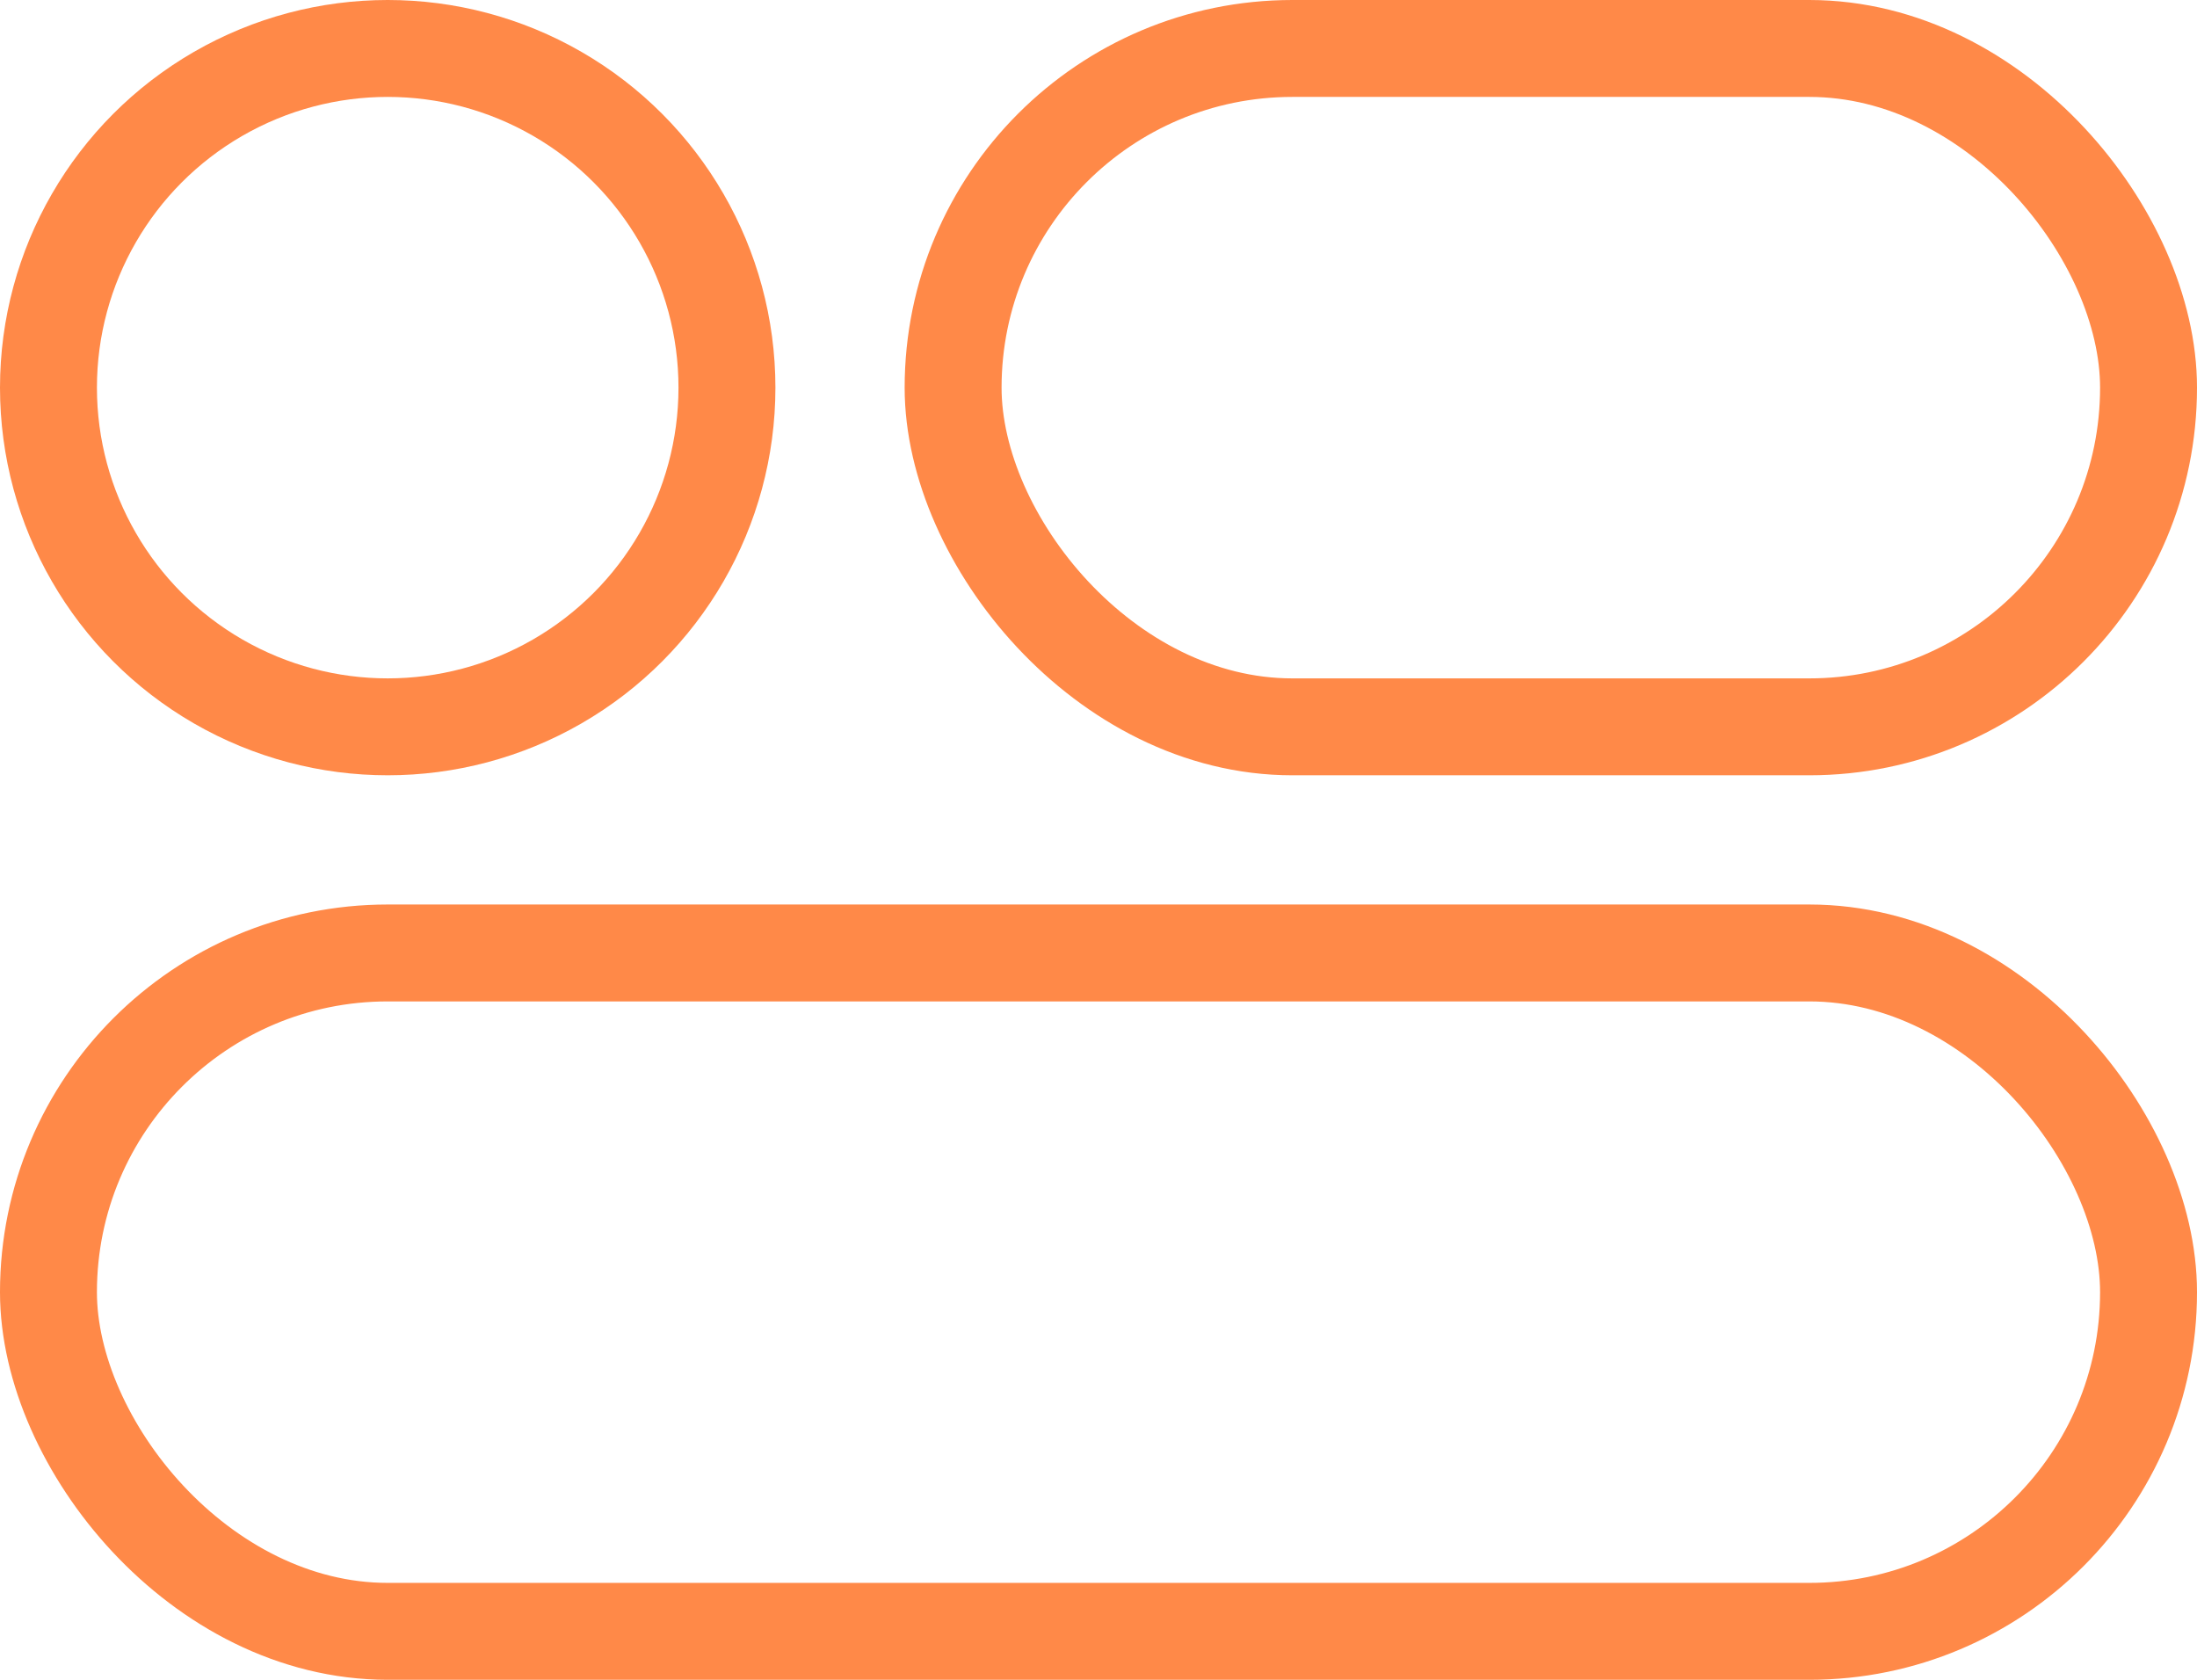
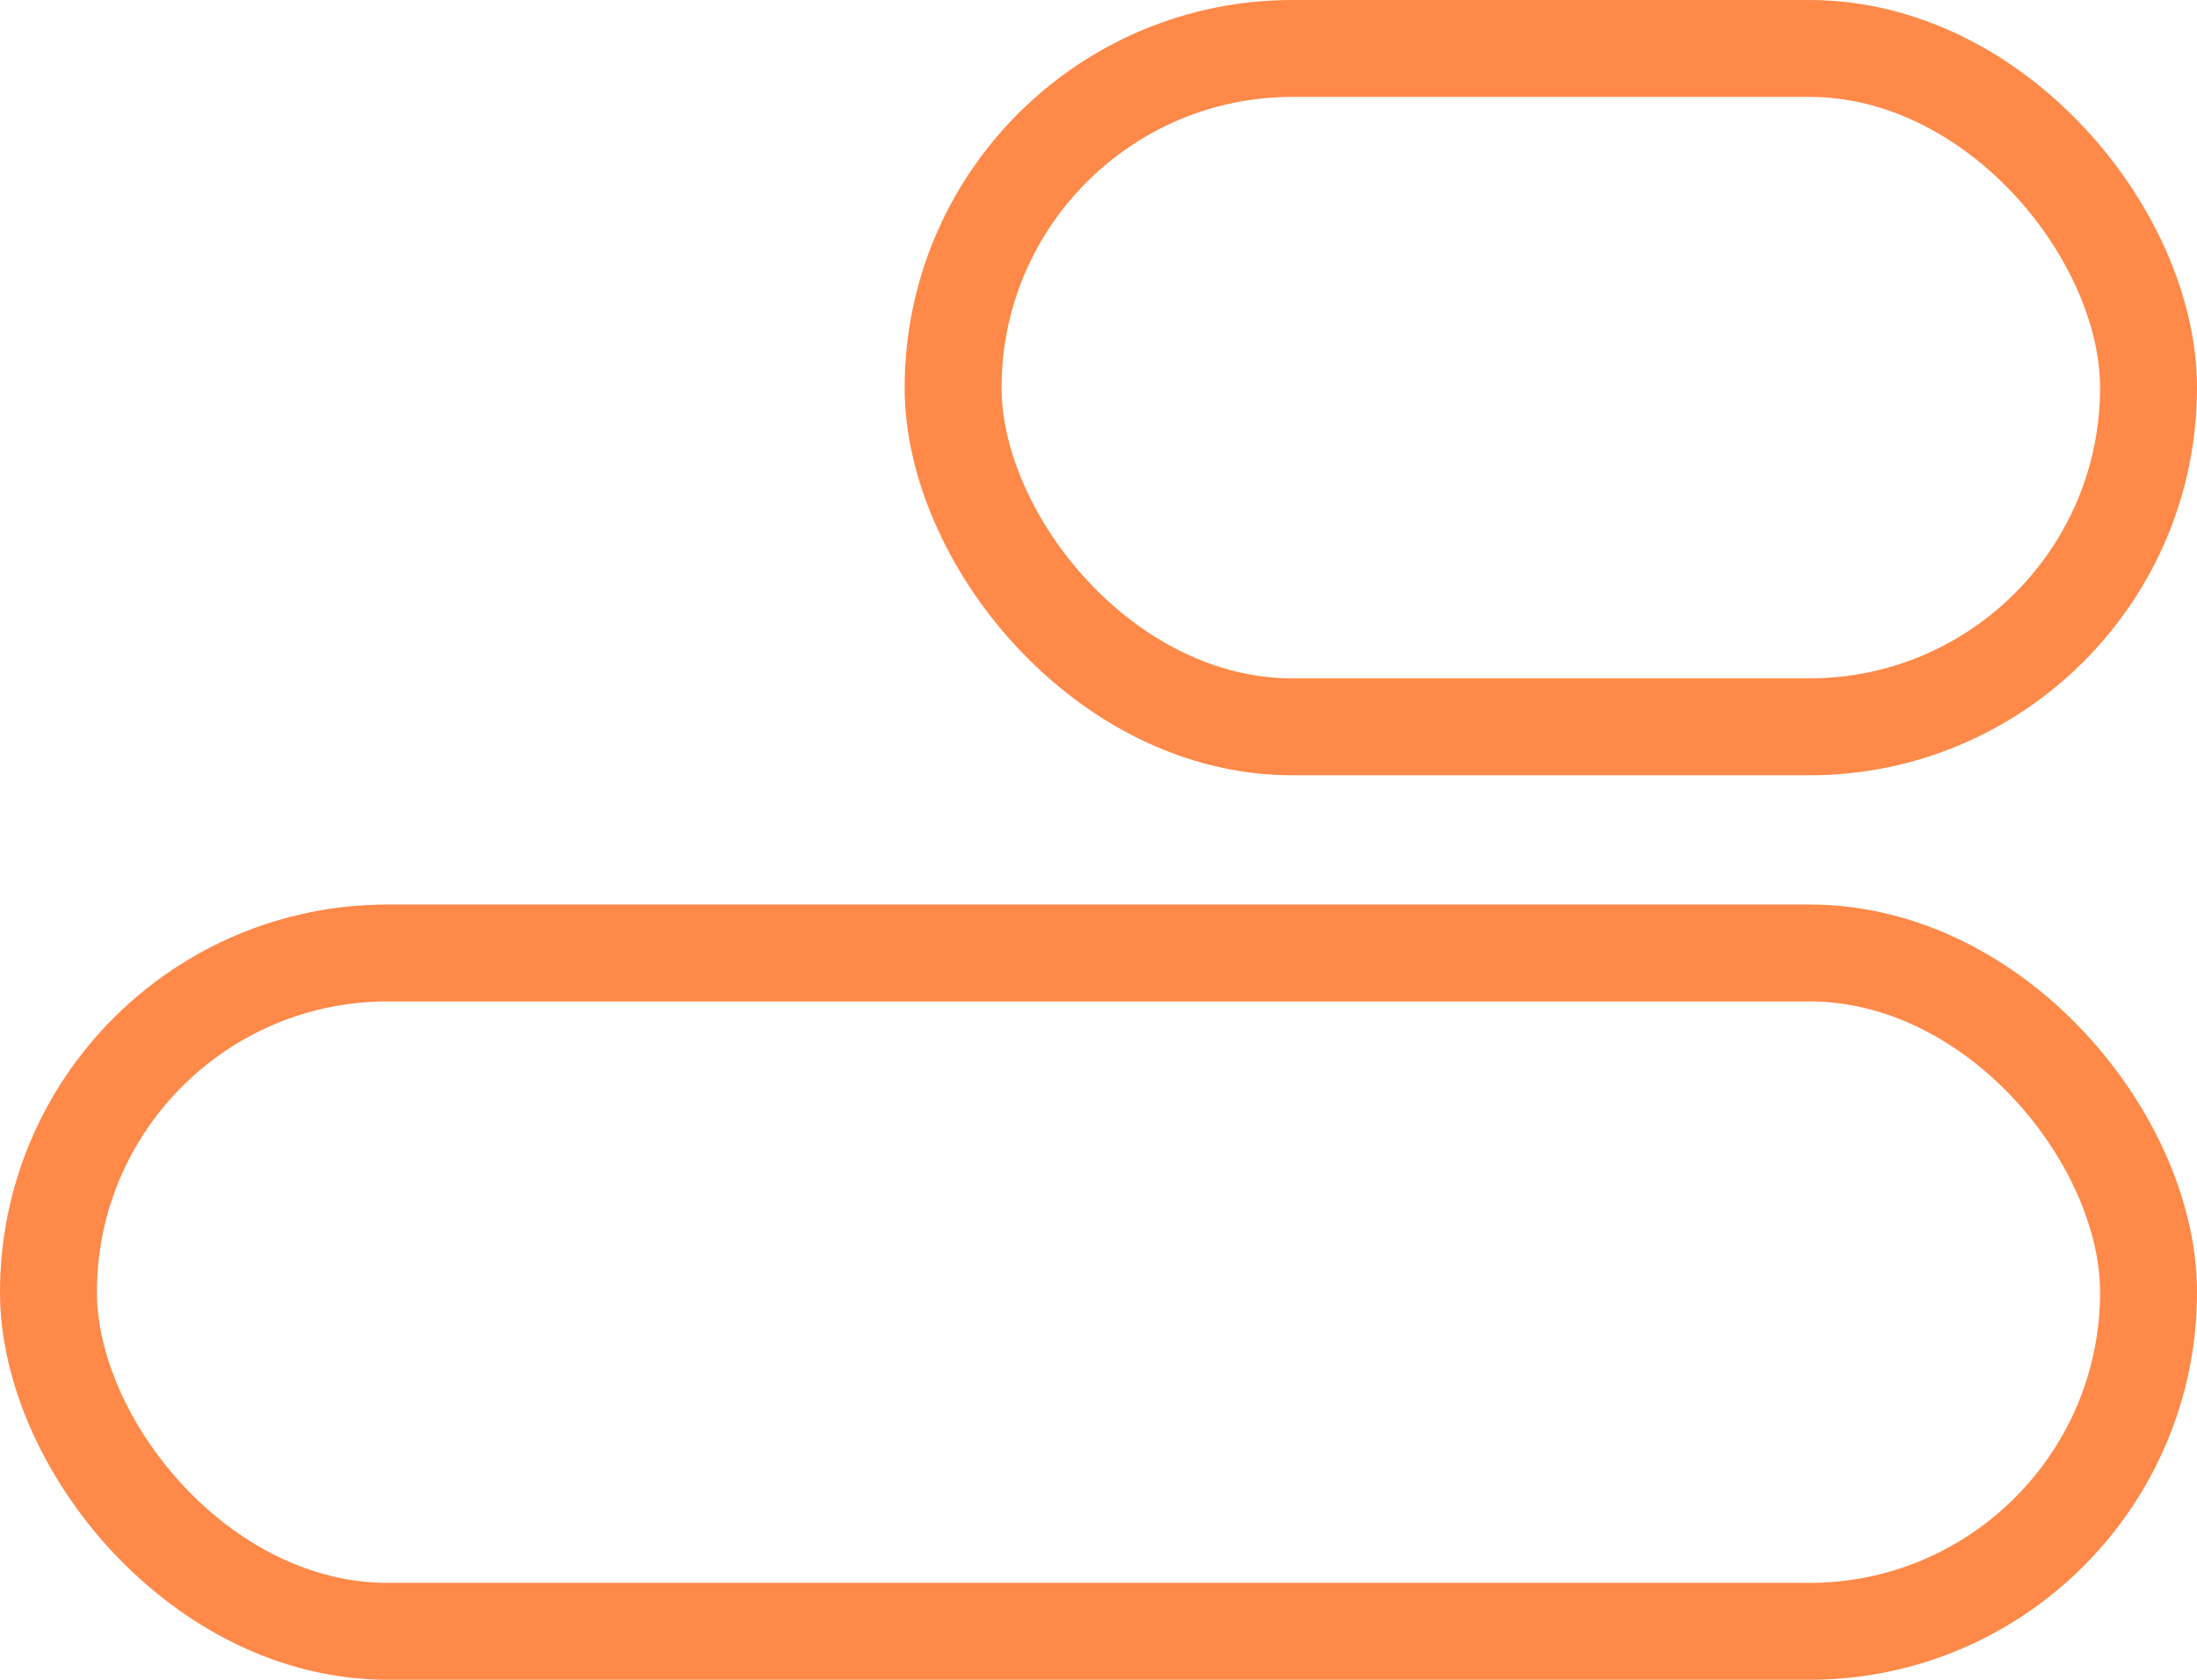
<svg xmlns="http://www.w3.org/2000/svg" id="HUBSPOT_ICON_CMS_Hub" data-name="HUBSPOT_ICON_CMS Hub" width="34" height="26" viewBox="0 0 34 26">
  <g id="Ellipse_42" data-name="Ellipse 42" fill="none" stroke="#ff8948" stroke-width="1.5">
-     <circle cx="6" cy="6" r="6" stroke="none" />
-     <circle cx="6" cy="6" r="5.25" fill="none" />
-   </g>
+     </g>
  <g id="Rectangle_3623" data-name="Rectangle 3623" transform="translate(14)" fill="none" stroke="#ff8948" stroke-width="1.5">
    <rect width="20" height="12" rx="6" stroke="none" />
    <rect x="0.75" y="0.75" width="18.5" height="10.5" rx="5.25" fill="none" />
  </g>
  <g id="Rectangle_3624" data-name="Rectangle 3624" transform="translate(0 14)" fill="none" stroke="#ff8948" stroke-width="1.5">
    <rect width="34" height="12" rx="6" stroke="none" />
    <rect x="0.75" y="0.75" width="32.5" height="10.5" rx="5.25" fill="none" />
  </g>
</svg>